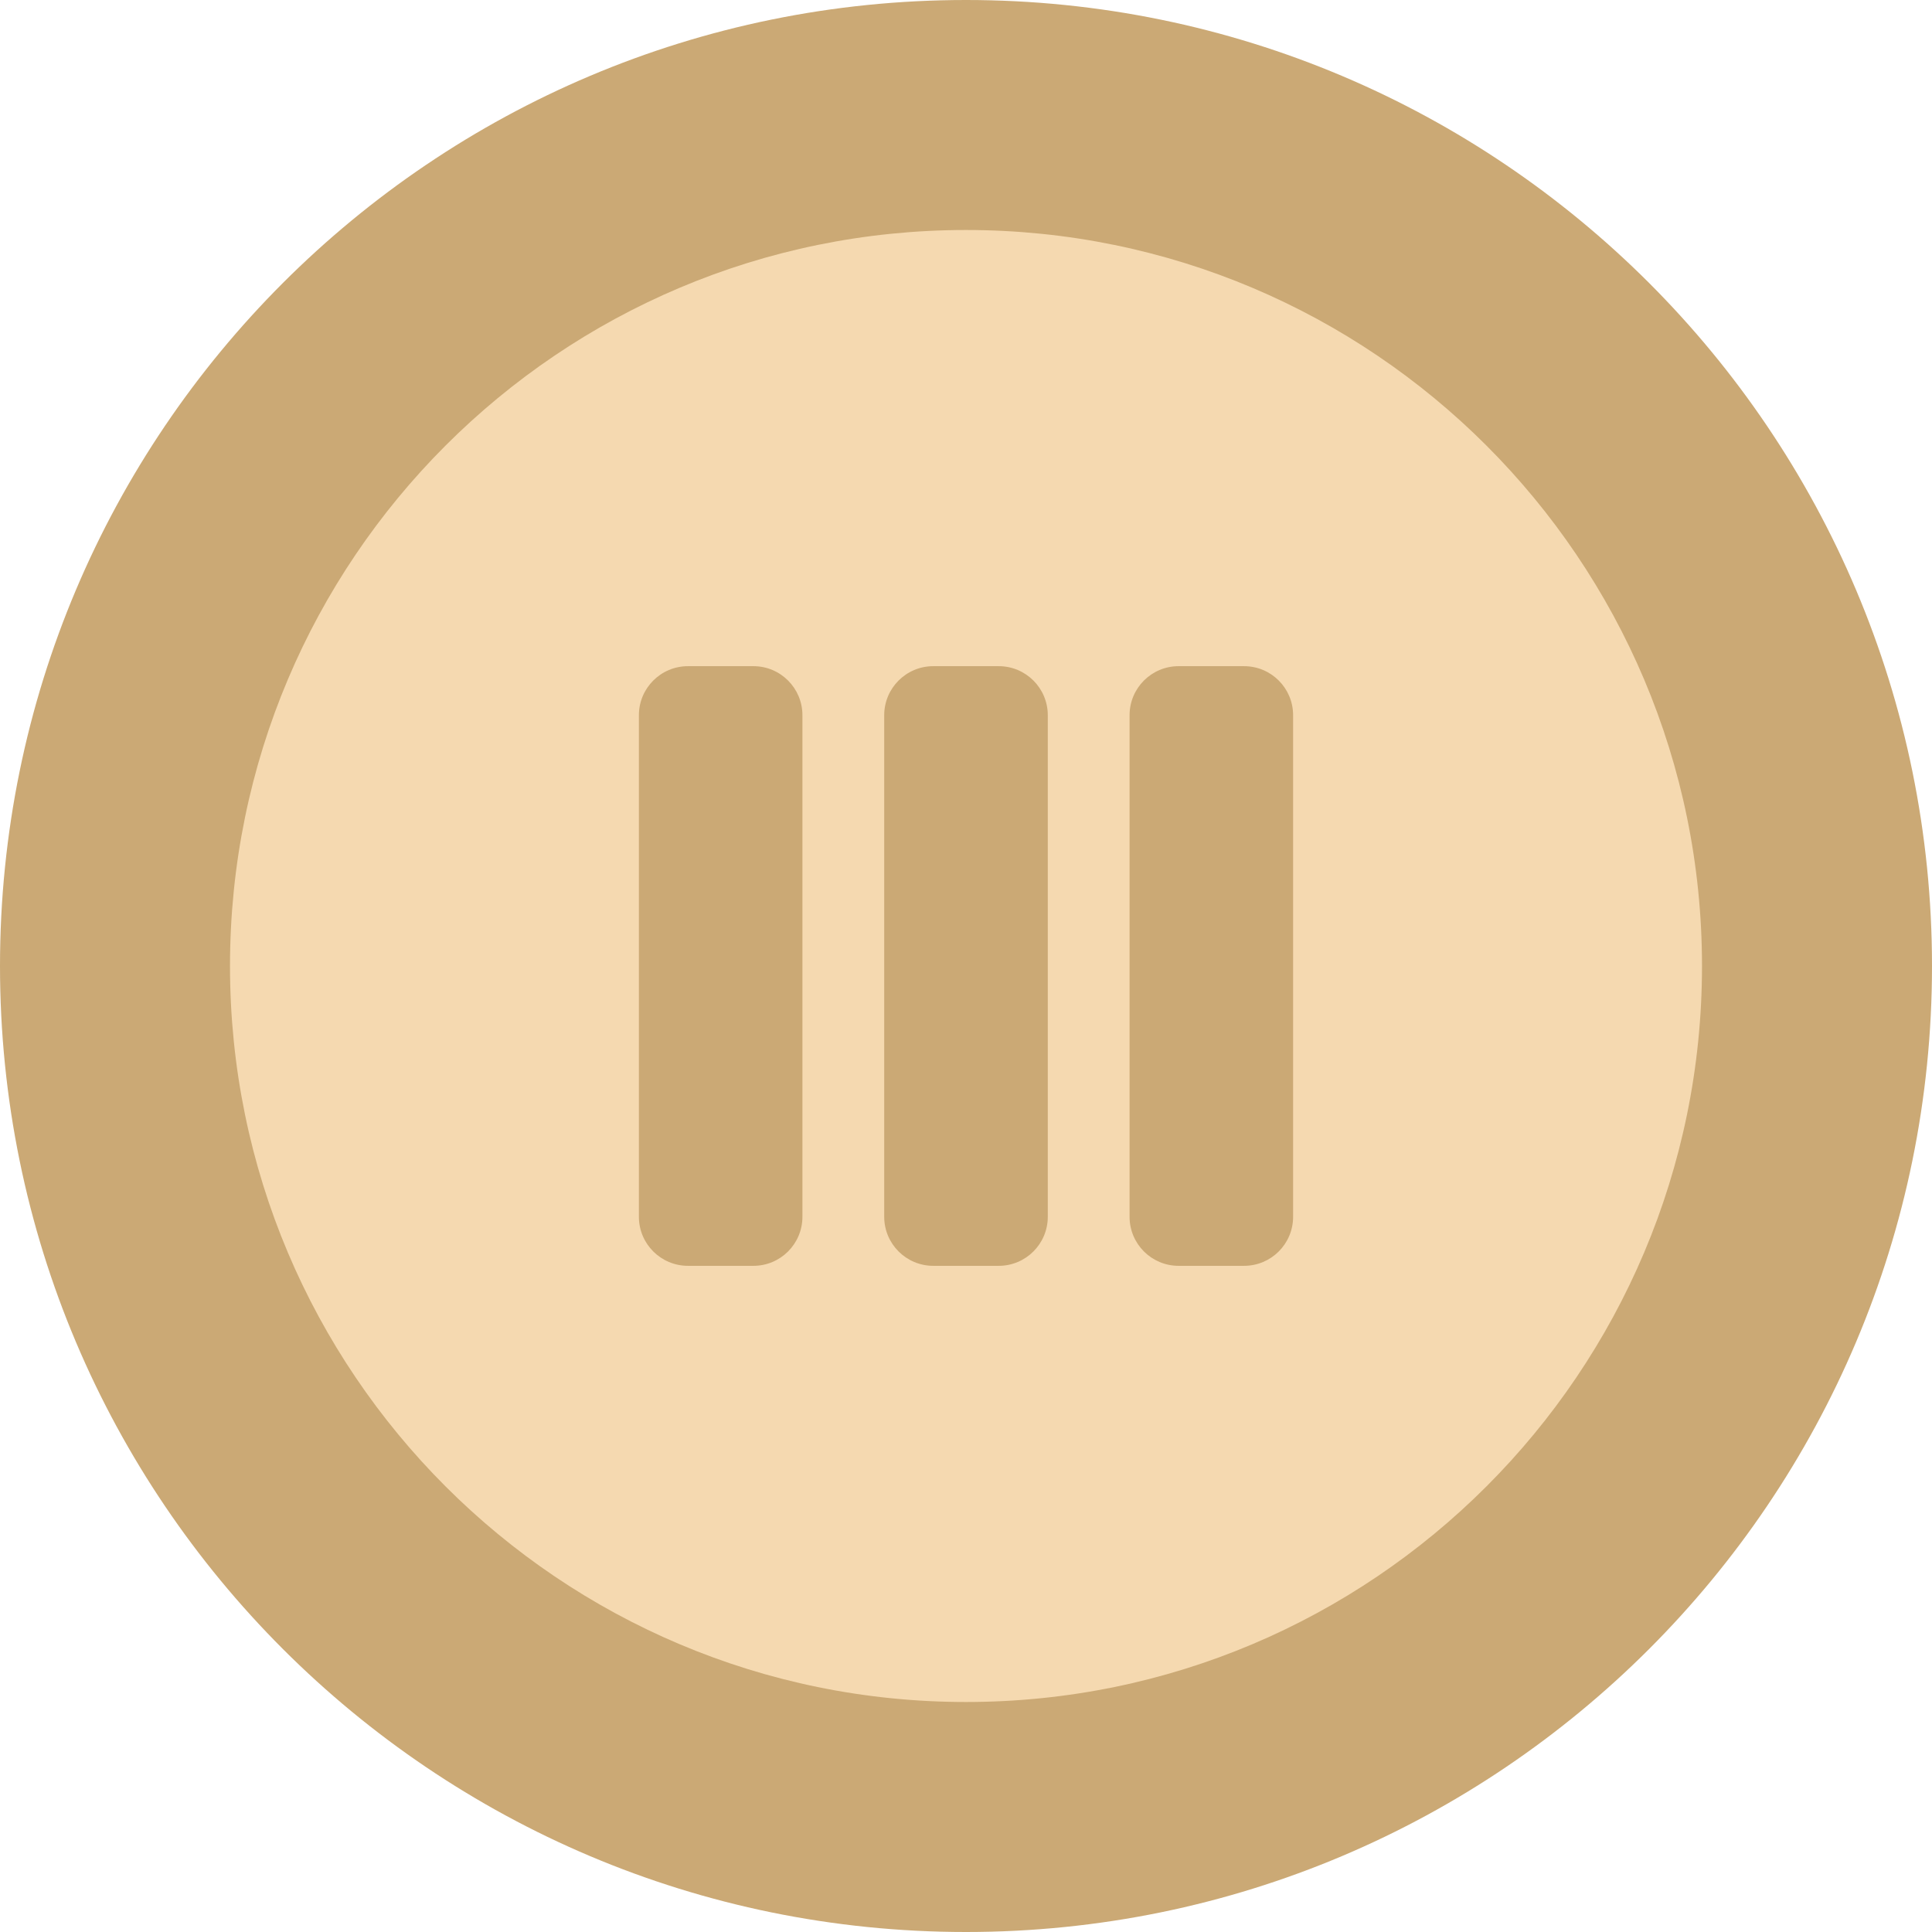
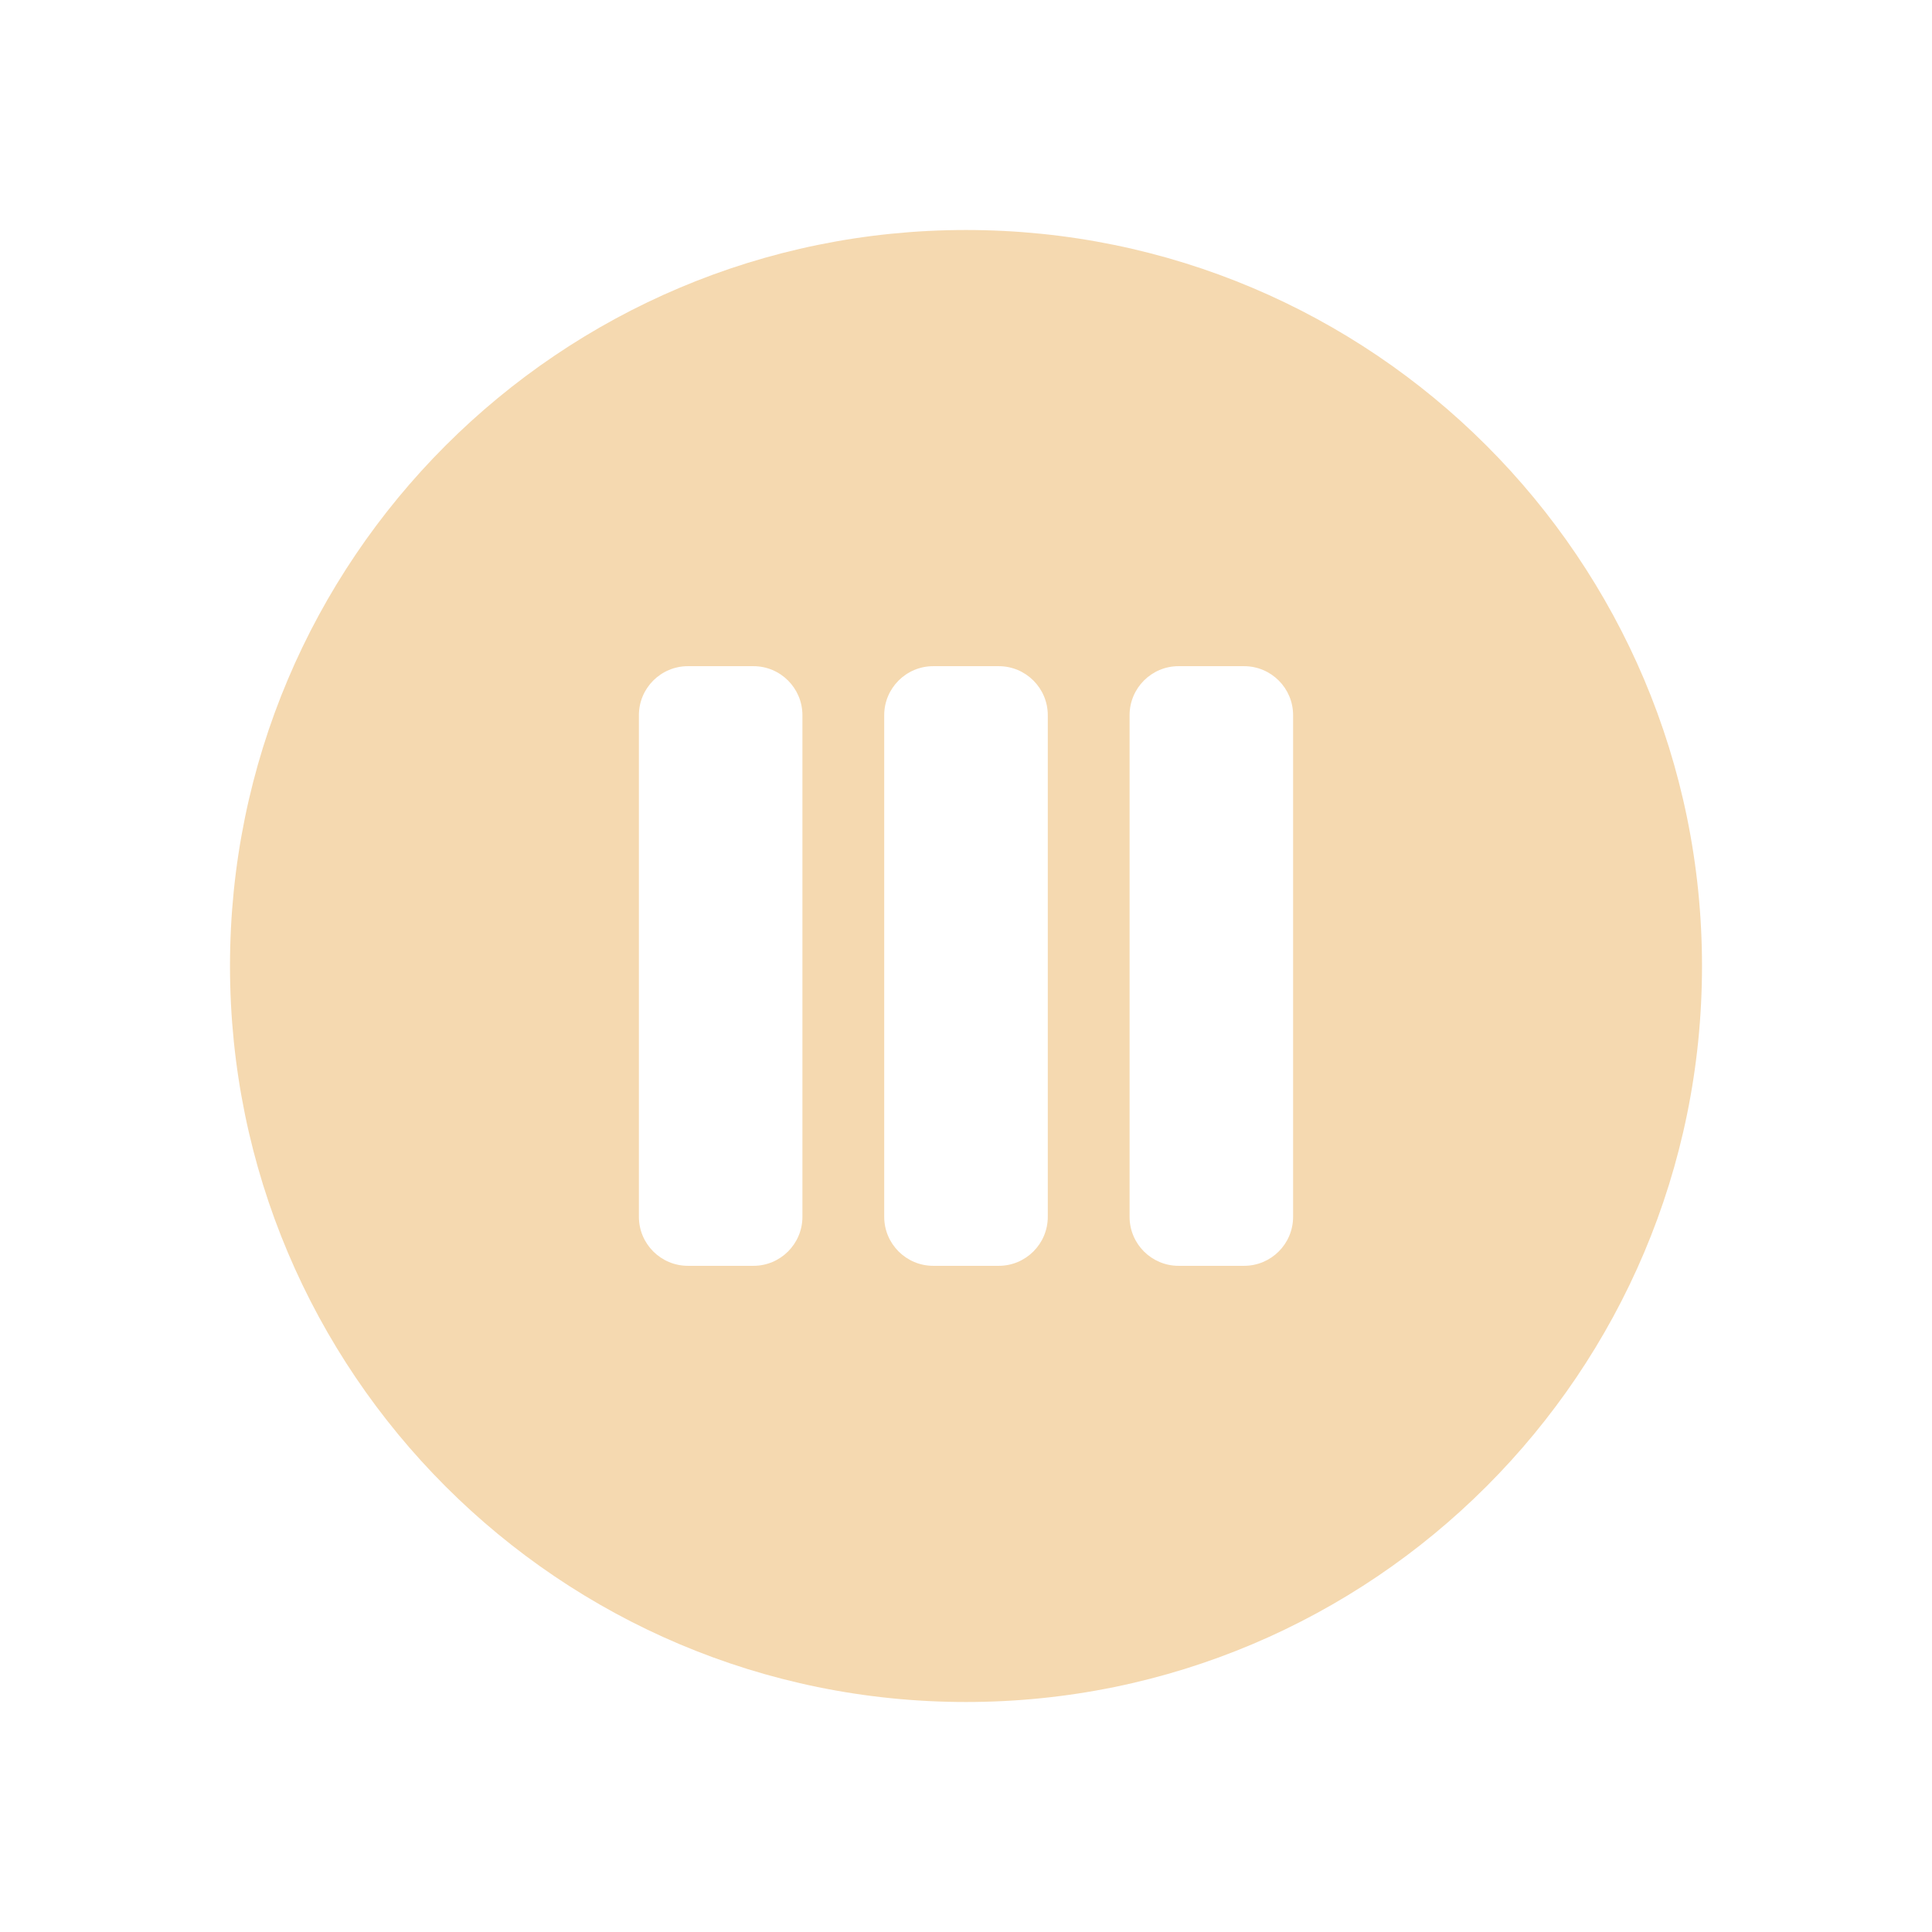
<svg xmlns="http://www.w3.org/2000/svg" width="42" height="42" viewBox="0 0 42 42" fill="none">
-   <path fill-rule="evenodd" clip-rule="evenodd" d="M21 42C32.598 42 42 32.598 42 21C42 9.402 32.598 0 21 0C9.402 0 0 9.402 0 21C0 32.598 9.402 42 21 42Z" fill="#CBA975" />
  <path fill-rule="evenodd" clip-rule="evenodd" d="M21 5C29.837 5 37 12.163 37 21C37 29.837 29.837 37 21 37C12.163 37 5 29.837 5 21C5 12.163 12.163 5 21 5ZM16.378 14.482H14.956C14.367 14.482 13.889 14.959 13.889 15.548V26.452C13.889 27.041 14.367 27.518 14.956 27.518H16.378C16.967 27.518 17.444 27.041 17.444 26.452V15.548C17.444 14.959 16.967 14.482 16.378 14.482ZM21.711 14.482H20.289C19.7 14.482 19.222 14.959 19.222 15.548V26.452C19.222 27.041 19.7 27.518 20.289 27.518H21.711C22.3 27.518 22.778 27.041 22.778 26.452V15.548C22.778 14.959 22.3 14.482 21.711 14.482ZM27.044 14.482H25.622C25.033 14.482 24.556 14.959 24.556 15.548V26.452C24.556 27.041 25.033 27.518 25.622 27.518H27.044C27.634 27.518 28.111 27.041 28.111 26.452V15.548C28.111 14.959 27.634 14.482 27.044 14.482Z" fill="#F5D9B0" />
</svg>